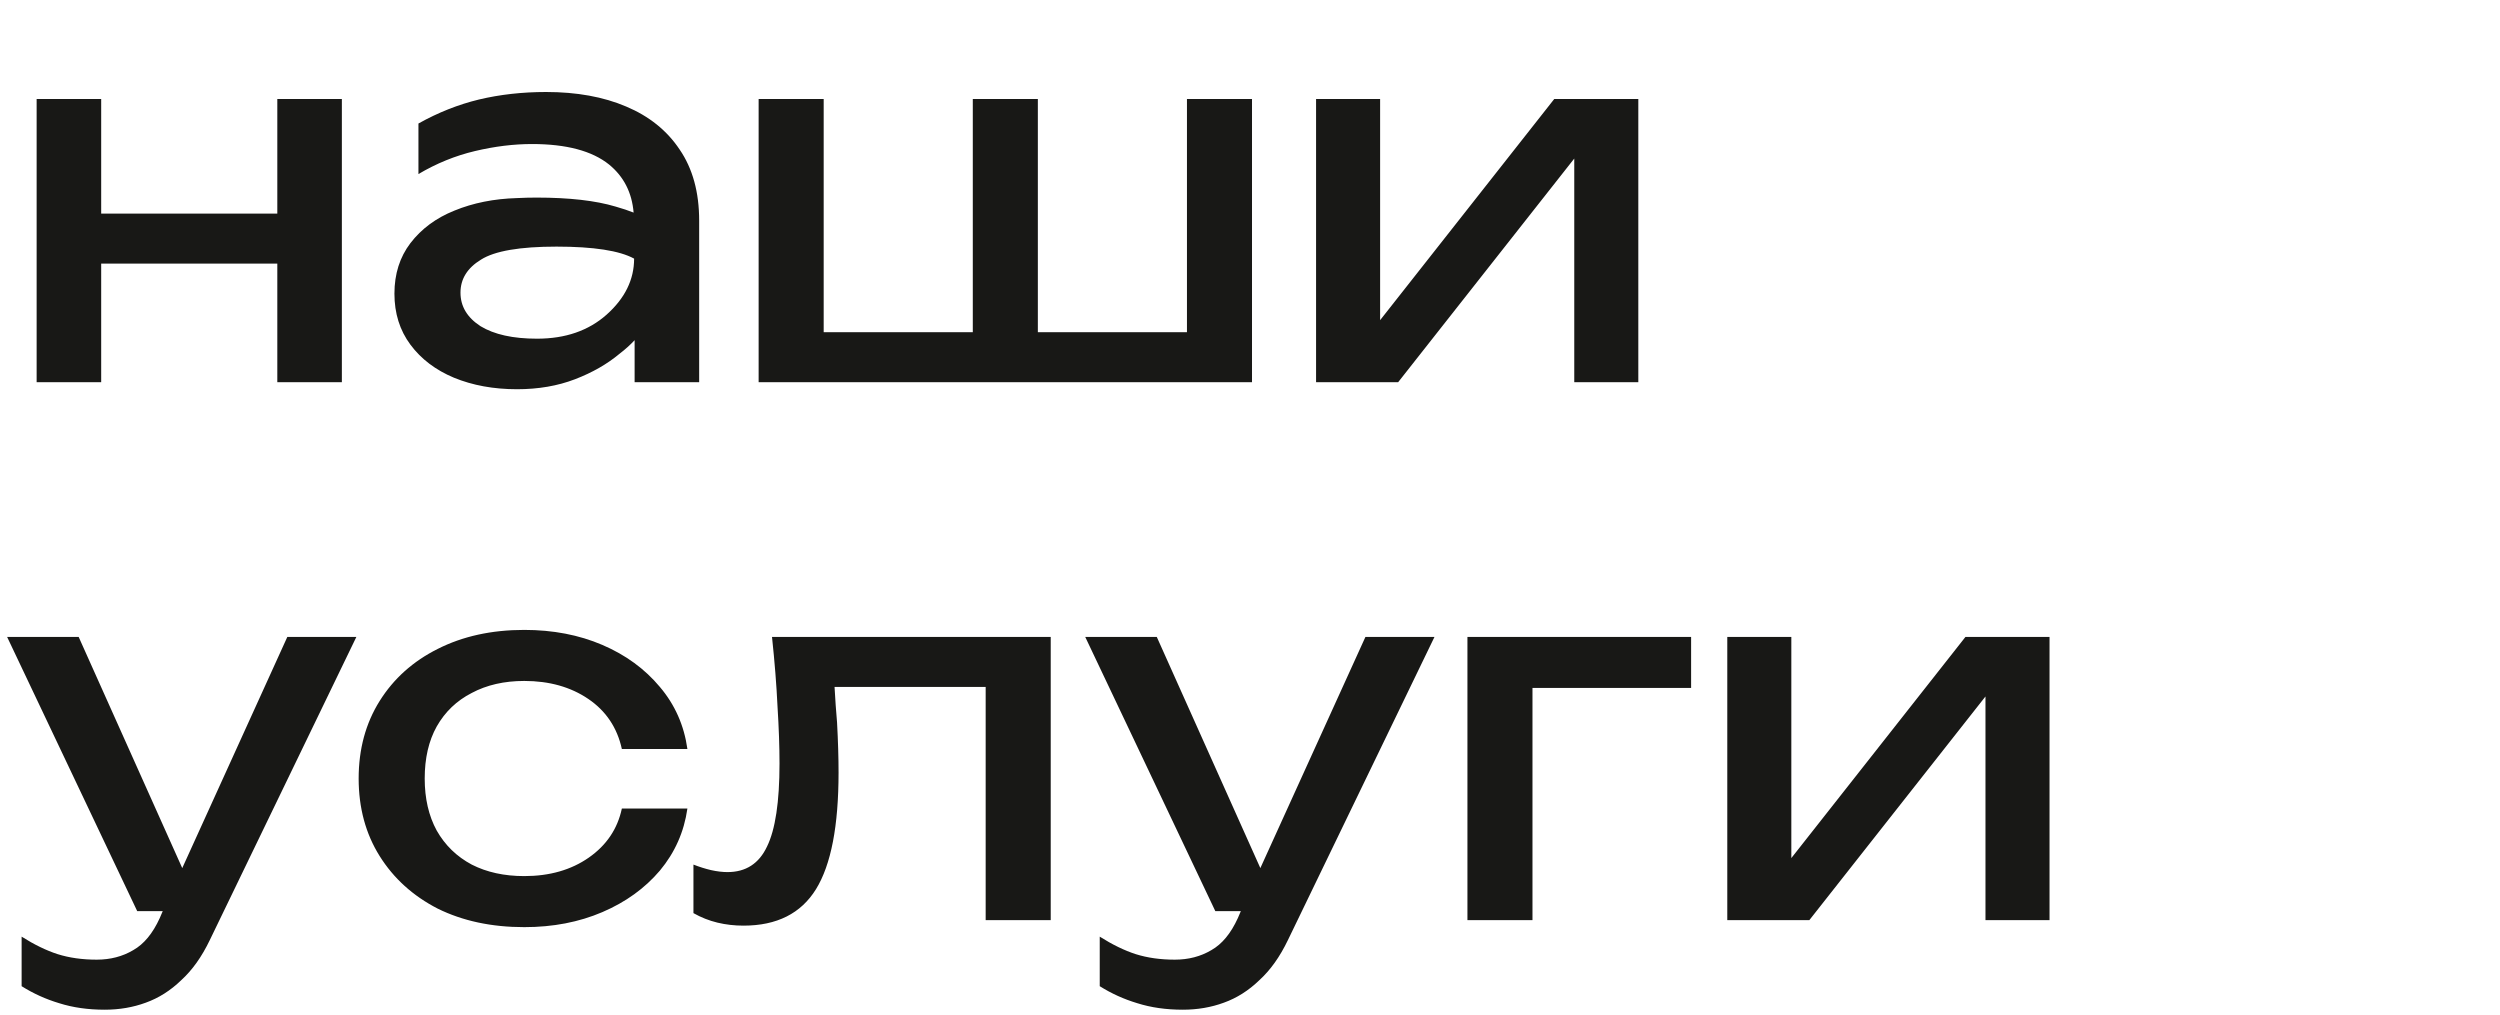
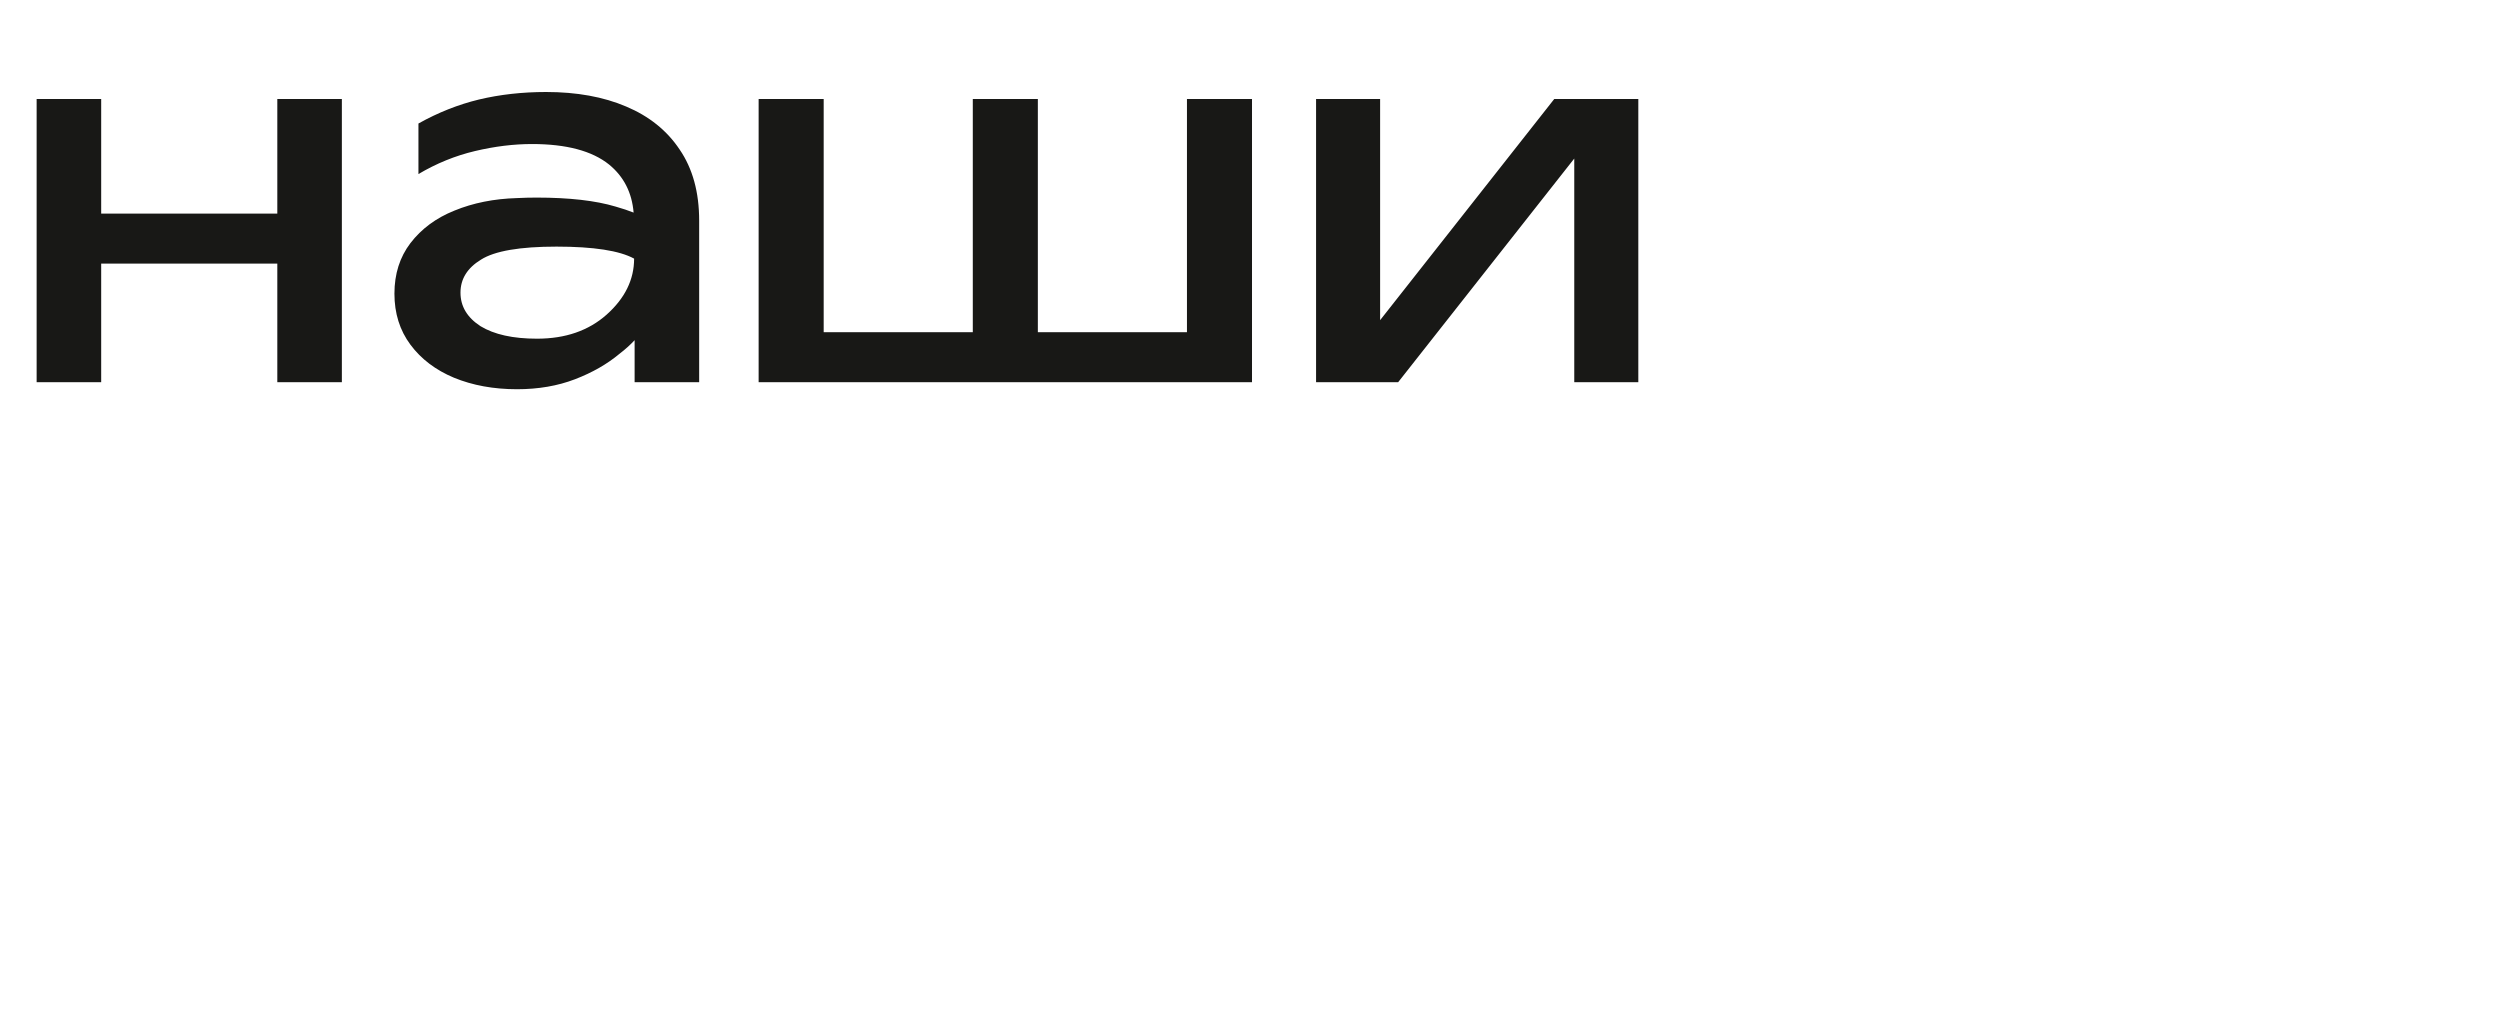
<svg xmlns="http://www.w3.org/2000/svg" width="404" height="164" viewBox="0 0 404 164" fill="none">
  <path d="M5.92 15.999H16.351V34.516H44.814V15.999H55.246V61.767H44.814V42.602H16.351V61.767H5.92V15.999ZM83.551 32.01C84.629 31.956 85.68 31.929 86.705 31.929C91.988 31.929 96.246 32.414 99.481 33.384C100.613 33.708 101.583 34.031 102.392 34.355C102.122 31.12 100.802 28.532 98.43 26.592C95.68 24.382 91.529 23.276 85.977 23.276C83.012 23.276 79.939 23.654 76.759 24.409C73.578 25.163 70.532 26.403 67.621 28.128V19.961C70.802 18.182 74.063 16.888 77.406 16.08C80.802 15.271 84.413 14.867 88.241 14.867C93.201 14.867 97.513 15.649 101.179 17.212C104.899 18.775 107.783 21.093 109.831 24.166C111.934 27.239 112.985 31.066 112.985 35.648V61.767H102.554V54.974C101.853 55.729 101.044 56.457 100.128 57.158C98.133 58.829 95.734 60.203 92.931 61.282C90.128 62.36 87.001 62.899 83.551 62.899C79.777 62.899 76.381 62.279 73.362 61.039C70.397 59.799 68.052 58.02 66.327 55.702C64.602 53.384 63.74 50.635 63.74 47.454C63.74 44.274 64.602 41.551 66.327 39.287C68.106 36.969 70.478 35.217 73.443 34.031C76.462 32.791 79.831 32.117 83.551 32.01ZM102.473 41.794C100.101 40.5 95.923 39.853 89.939 39.853C84.009 39.853 79.939 40.554 77.729 41.956C75.519 43.303 74.414 45.082 74.414 47.292C74.414 49.503 75.492 51.309 77.648 52.71C79.858 54.058 82.904 54.732 86.785 54.732C91.368 54.732 95.114 53.438 98.025 50.85C100.99 48.209 102.473 45.19 102.473 41.794ZM122.595 61.767V15.999H133.107V53.681H157.204V15.999H167.716V53.681H191.812V15.999H202.324V61.767H122.595ZM212.677 61.767V15.999H223.027V51.74L251.167 15.999H264.752V61.767H254.401V25.622L225.938 61.767H212.677Z" fill="#181816" />
-   <path d="M16.917 163.168C14.222 163.168 11.769 162.817 9.559 162.116C7.402 161.469 5.381 160.553 3.494 159.367V151.362C5.542 152.655 7.483 153.599 9.316 154.192C11.203 154.785 13.305 155.081 15.623 155.081C17.834 155.081 19.801 154.569 21.526 153.545C23.251 152.575 24.68 150.85 25.812 148.37L26.297 147.238H22.173L1.149 102.925H12.712L29.451 140.284L46.432 102.925H57.59L33.898 151.928C32.604 154.623 31.068 156.779 29.289 158.397C27.564 160.068 25.65 161.281 23.548 162.035C21.499 162.79 19.289 163.168 16.917 163.168ZM111.084 130.661C110.545 134.435 109.063 137.777 106.637 140.688C104.211 143.545 101.112 145.782 97.338 147.399C93.564 149.017 89.36 149.825 84.724 149.825C79.441 149.825 74.778 148.828 70.734 146.833C66.745 144.785 63.618 141.955 61.354 138.343C59.09 134.731 57.958 130.553 57.958 125.809C57.958 121.065 59.09 116.888 61.354 113.276C63.618 109.664 66.745 106.861 70.734 104.866C74.778 102.818 79.441 101.793 84.724 101.793C89.36 101.793 93.564 102.602 97.338 104.219C101.112 105.836 104.211 108.101 106.637 111.012C109.063 113.869 110.545 117.211 111.084 121.038H100.492C99.737 117.588 97.931 114.893 95.074 112.952C92.217 111.012 88.767 110.041 84.724 110.041C81.489 110.041 78.659 110.688 76.233 111.982C73.807 113.222 71.92 115.028 70.573 117.4C69.279 119.718 68.632 122.521 68.632 125.809C68.632 129.044 69.279 131.847 70.573 134.219C71.92 136.591 73.807 138.424 76.233 139.718C78.659 140.957 81.489 141.577 84.724 141.577C88.82 141.577 92.298 140.58 95.155 138.586C98.012 136.591 99.791 133.949 100.492 130.661H111.084ZM124.756 102.925H169.797V148.693H159.284V111.012H134.864C134.972 113.006 135.107 114.92 135.268 116.753C135.43 119.772 135.511 122.467 135.511 124.839C135.511 133.464 134.298 139.745 131.872 143.68C129.446 147.615 125.538 149.583 120.147 149.583C118.692 149.583 117.29 149.421 115.943 149.098C114.595 148.774 113.301 148.262 112.061 147.561V139.718C113.031 140.095 113.975 140.391 114.891 140.607C115.862 140.823 116.751 140.93 117.56 140.93C120.525 140.93 122.654 139.556 123.948 136.807C125.296 134.057 125.969 129.583 125.969 123.383C125.969 120.688 125.862 117.615 125.646 114.165C125.484 110.715 125.188 106.969 124.756 102.925ZM191.14 163.168C188.444 163.168 185.991 162.817 183.781 162.116C181.625 161.469 179.603 160.553 177.717 159.367V151.362C179.765 152.655 181.706 153.599 183.539 154.192C185.425 154.785 187.528 155.081 189.846 155.081C192.056 155.081 194.024 154.569 195.749 153.545C197.474 152.575 198.902 150.85 200.034 148.37L200.52 147.238H196.396L175.372 102.925H186.935L203.673 140.284L220.654 102.925H231.813L208.121 151.928C206.827 154.623 205.29 156.779 203.511 158.397C201.786 160.068 199.873 161.281 197.77 162.035C195.722 162.79 193.512 163.168 191.14 163.168ZM273.283 102.925V111.173H247.649V148.693H237.137V102.925H273.283ZM279.129 148.693V102.925H289.479V138.666L317.619 102.925H331.204V148.693H320.853V112.548L292.39 148.693H279.129Z" fill="#181816" />
</svg>